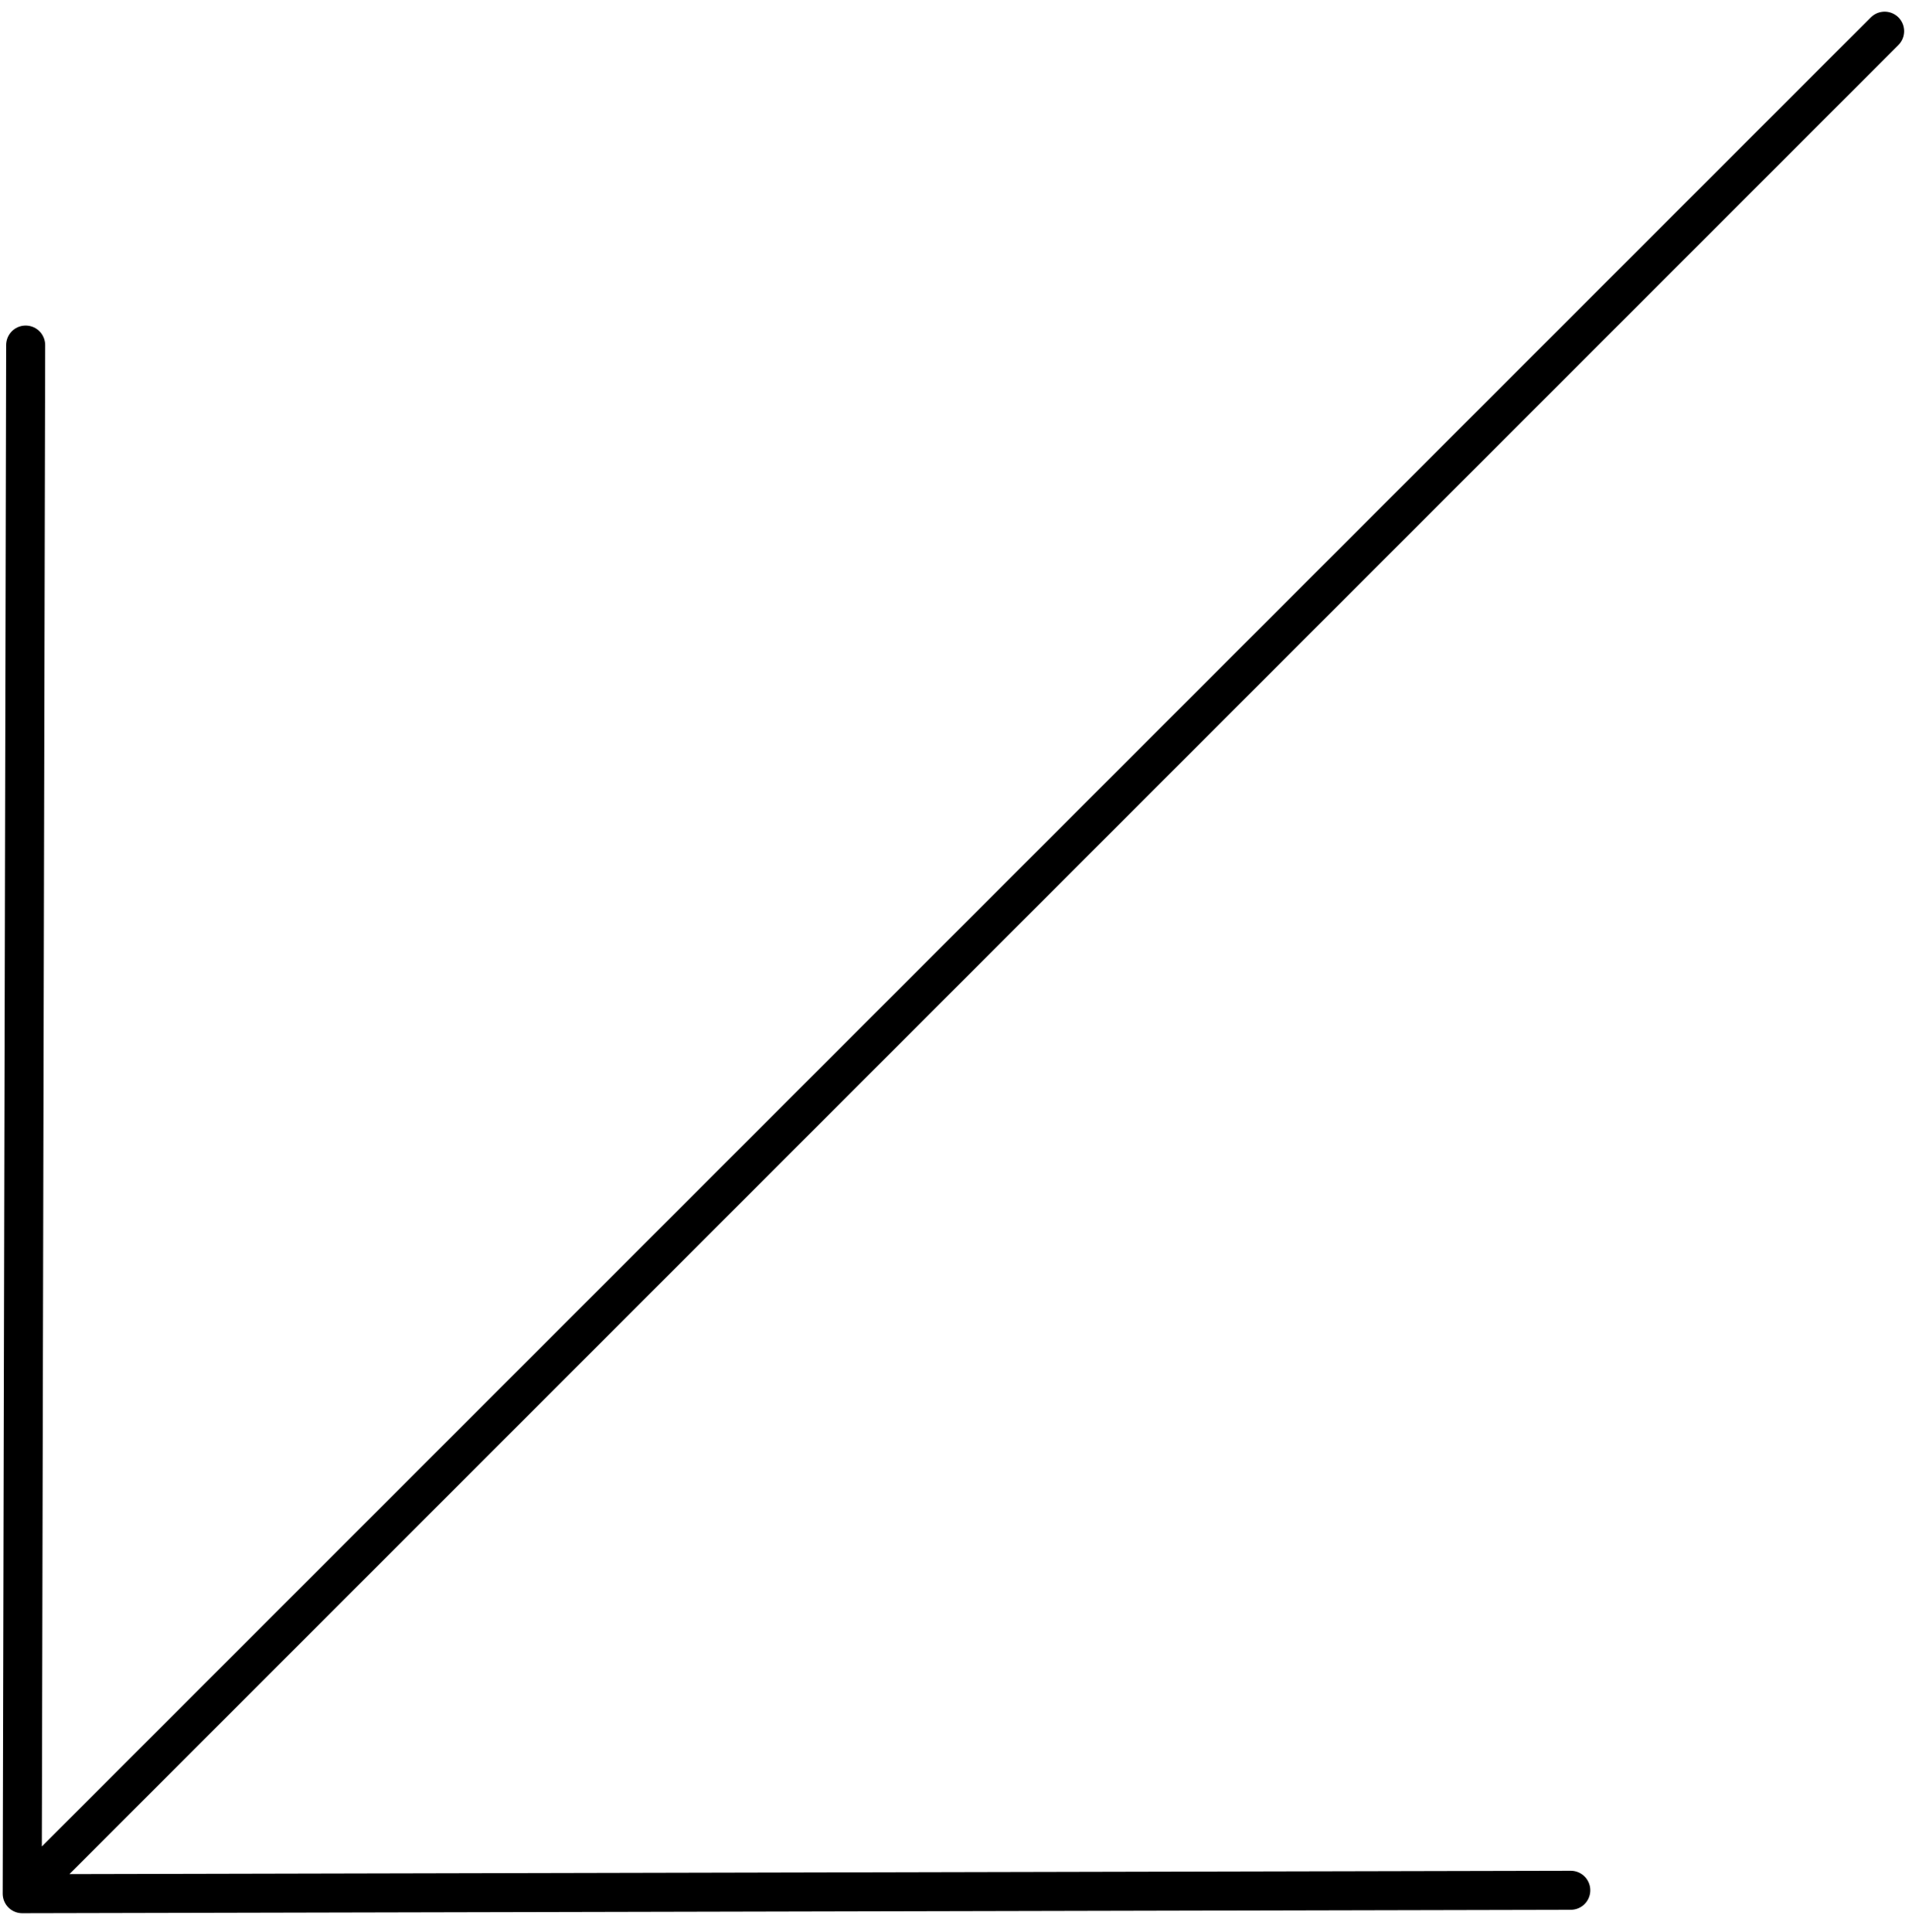
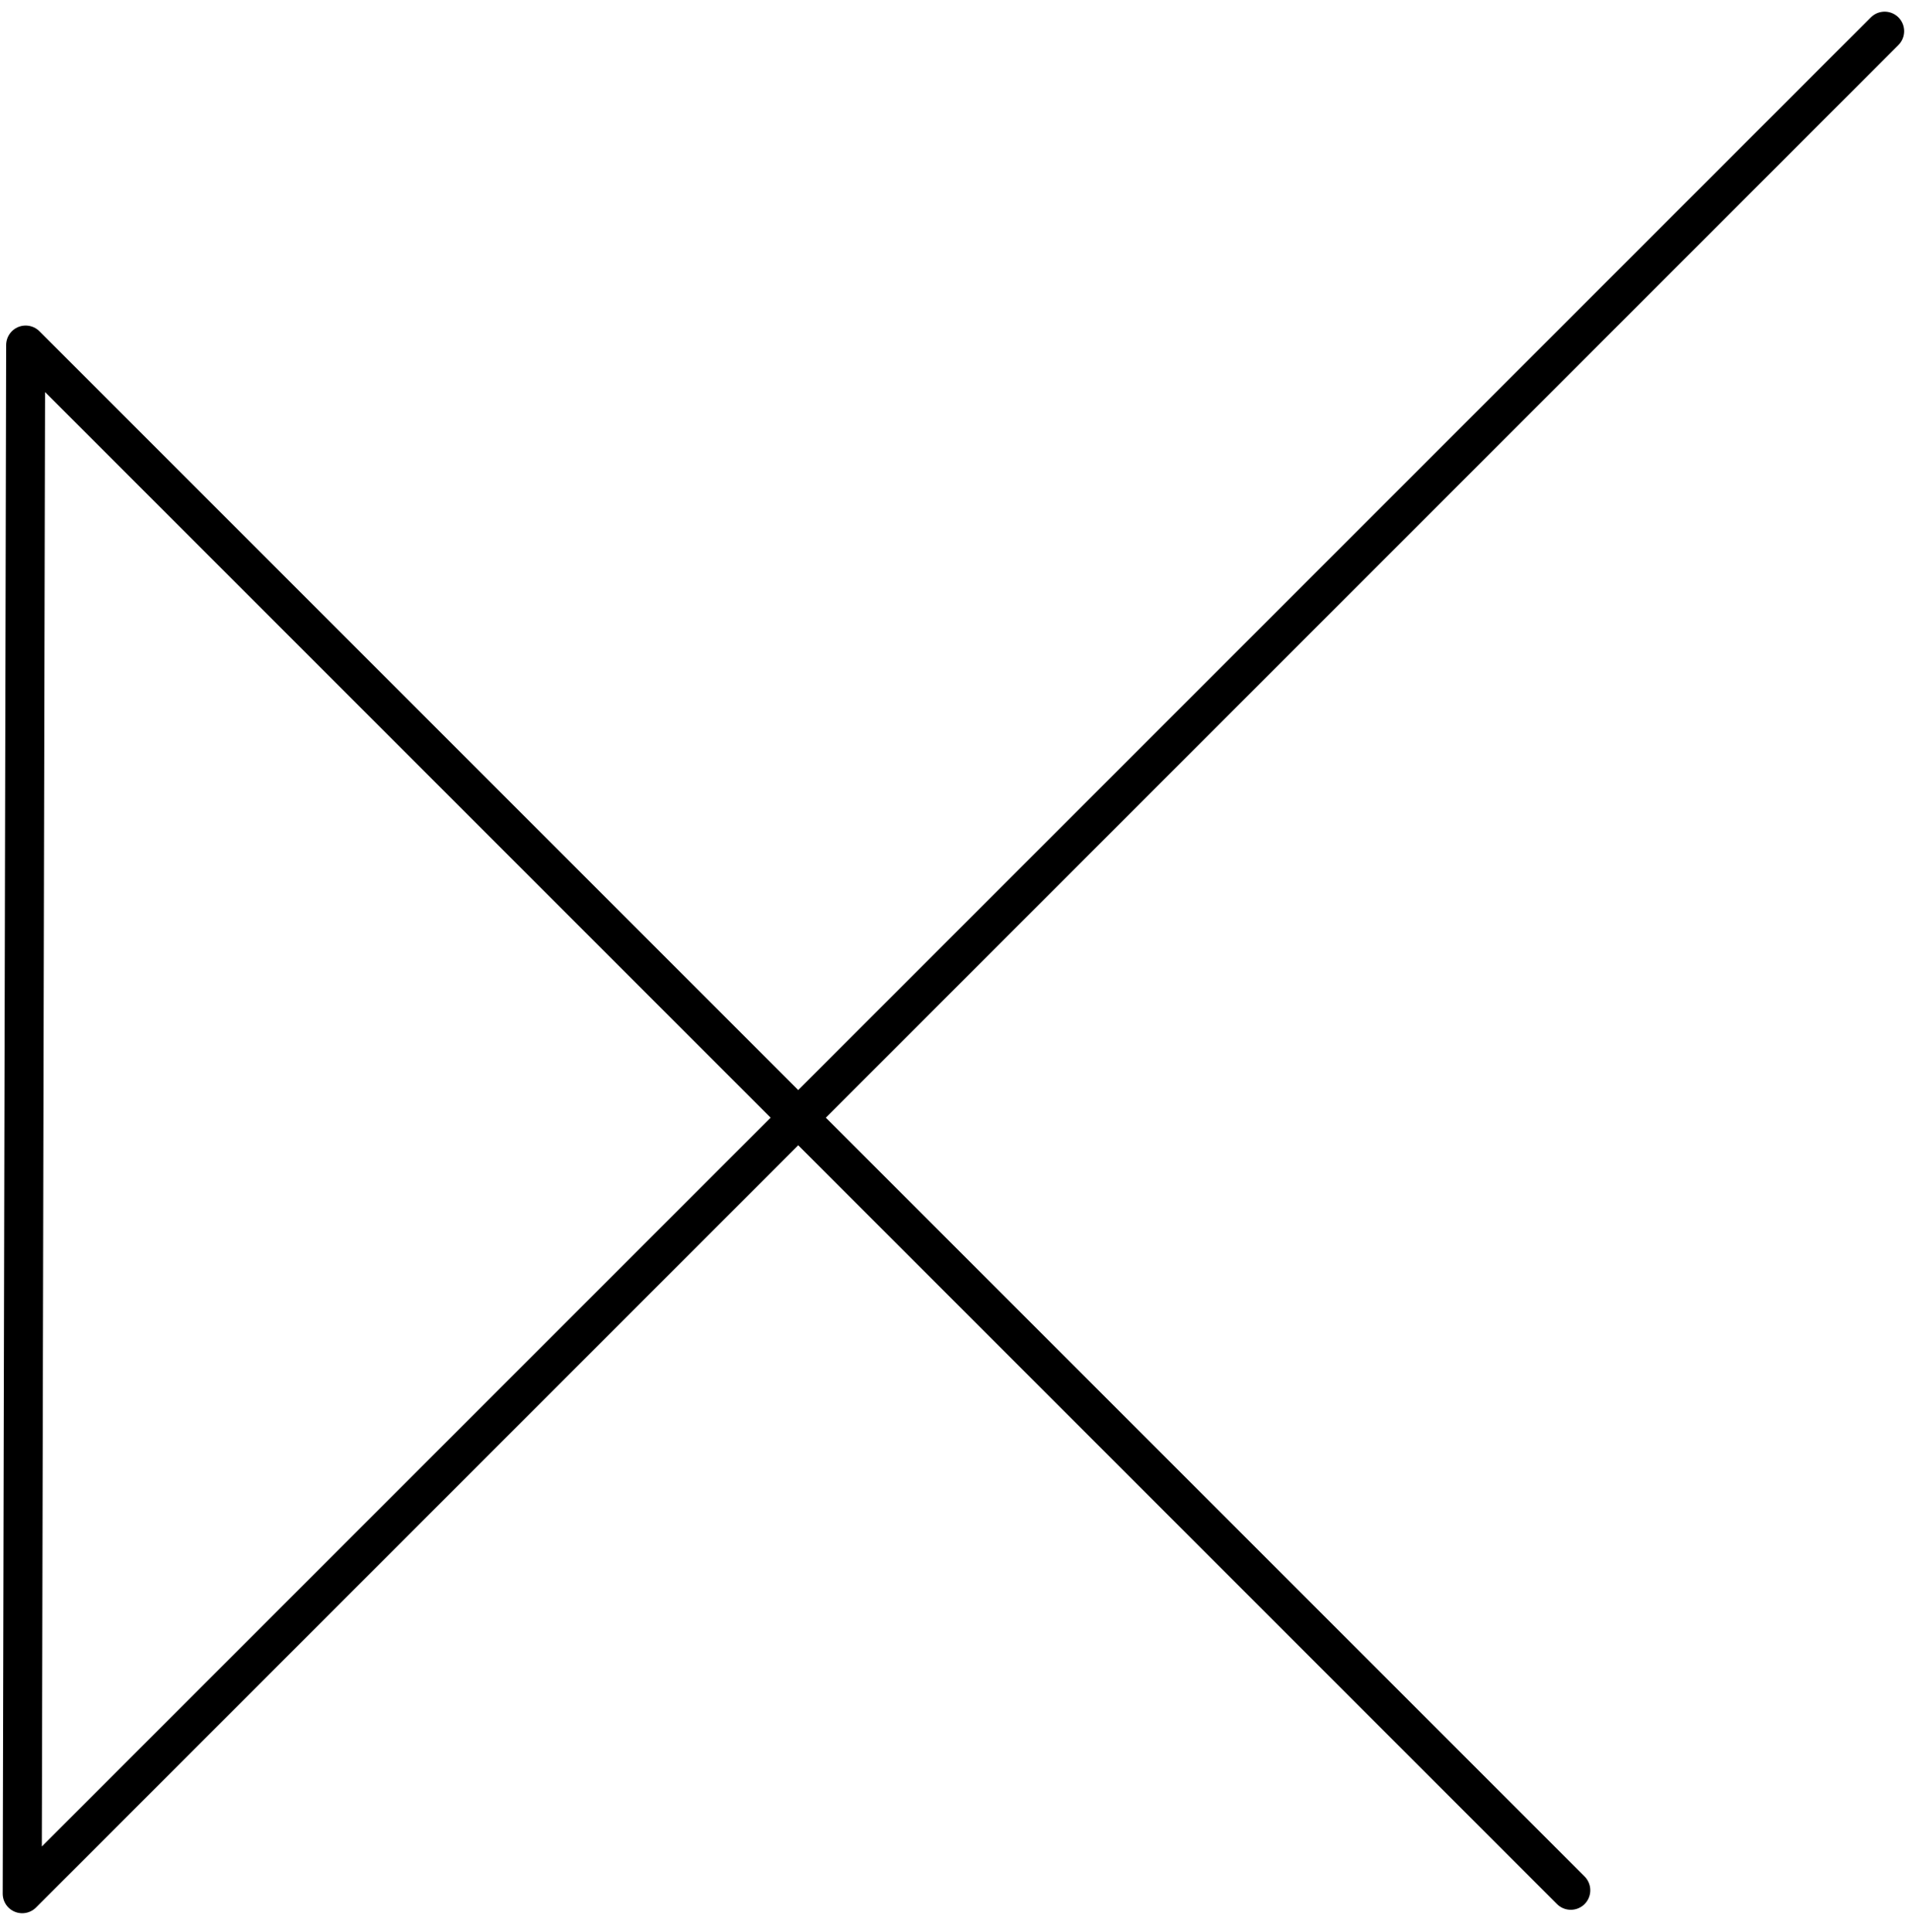
<svg xmlns="http://www.w3.org/2000/svg" width="98" height="99" viewBox="0 0 98 99" fill="none">
-   <path d="M96.598 1.598L1.139 97.057M1.139 97.057L1.315 17.685M1.139 97.057L80.511 96.881" stroke="black" stroke-width="2" stroke-linecap="round" stroke-linejoin="round" />
+   <path d="M96.598 1.598L1.139 97.057M1.139 97.057L1.315 17.685L80.511 96.881" stroke="black" stroke-width="2" stroke-linecap="round" stroke-linejoin="round" />
</svg>